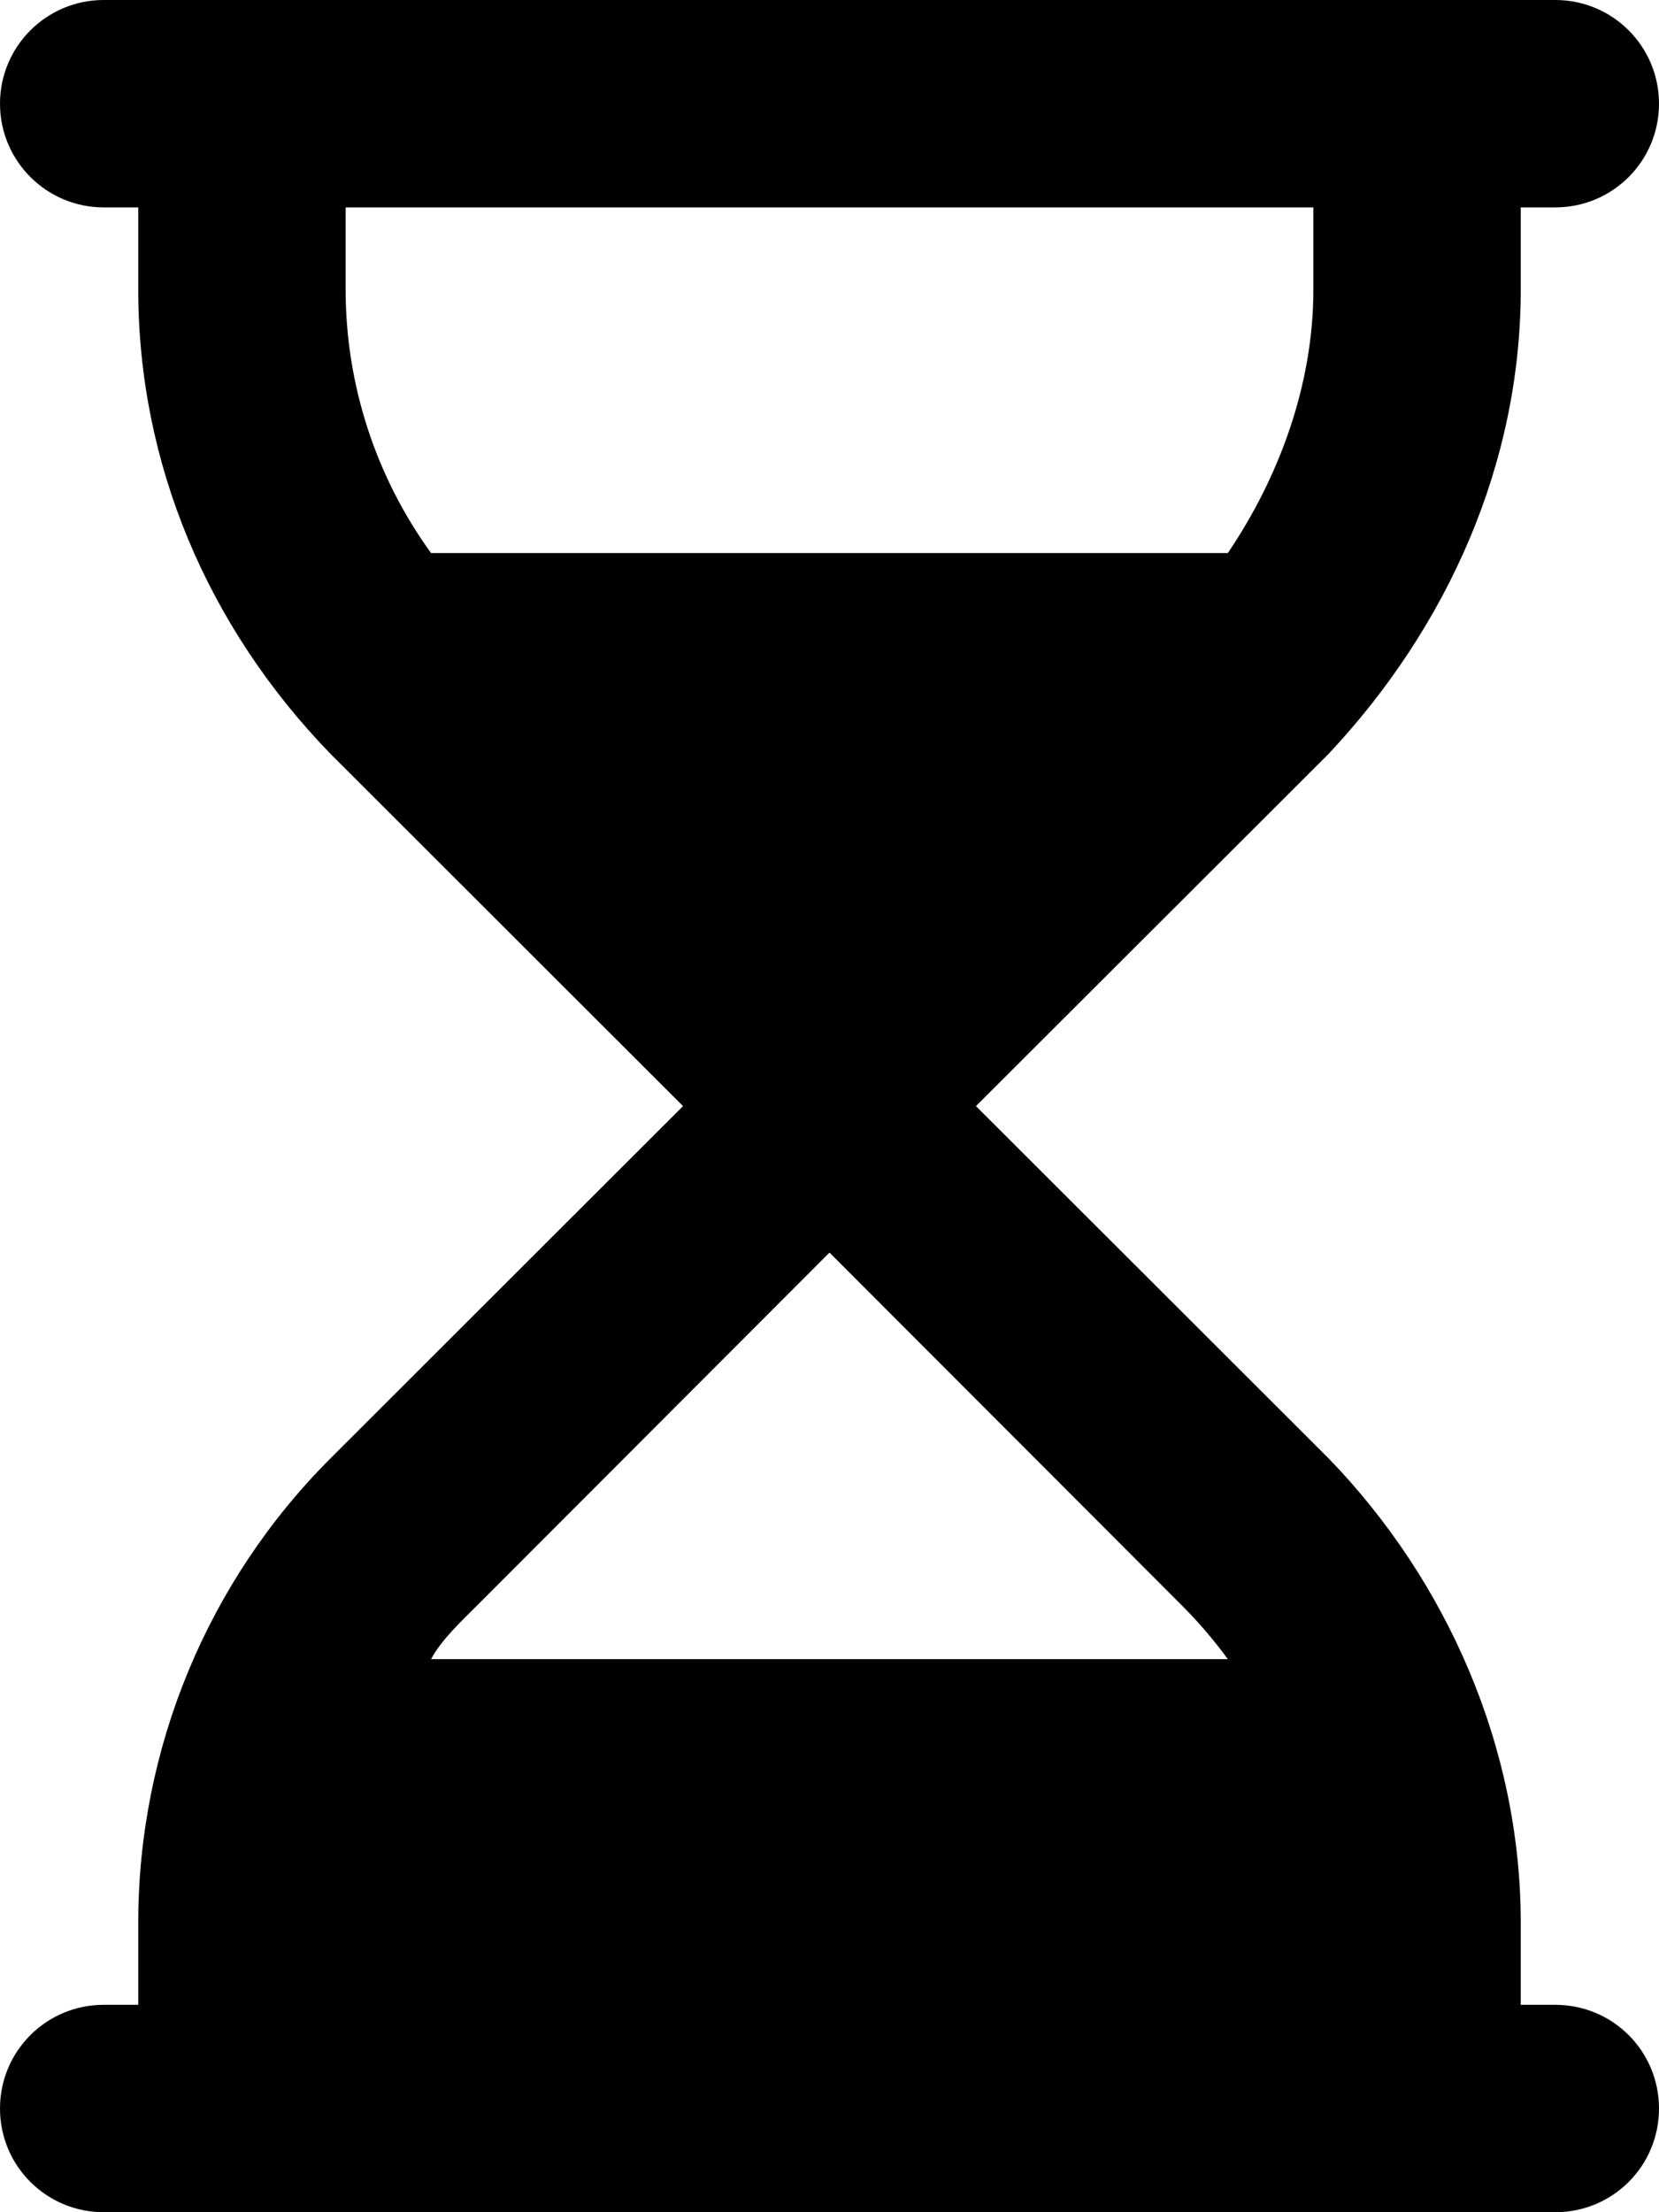
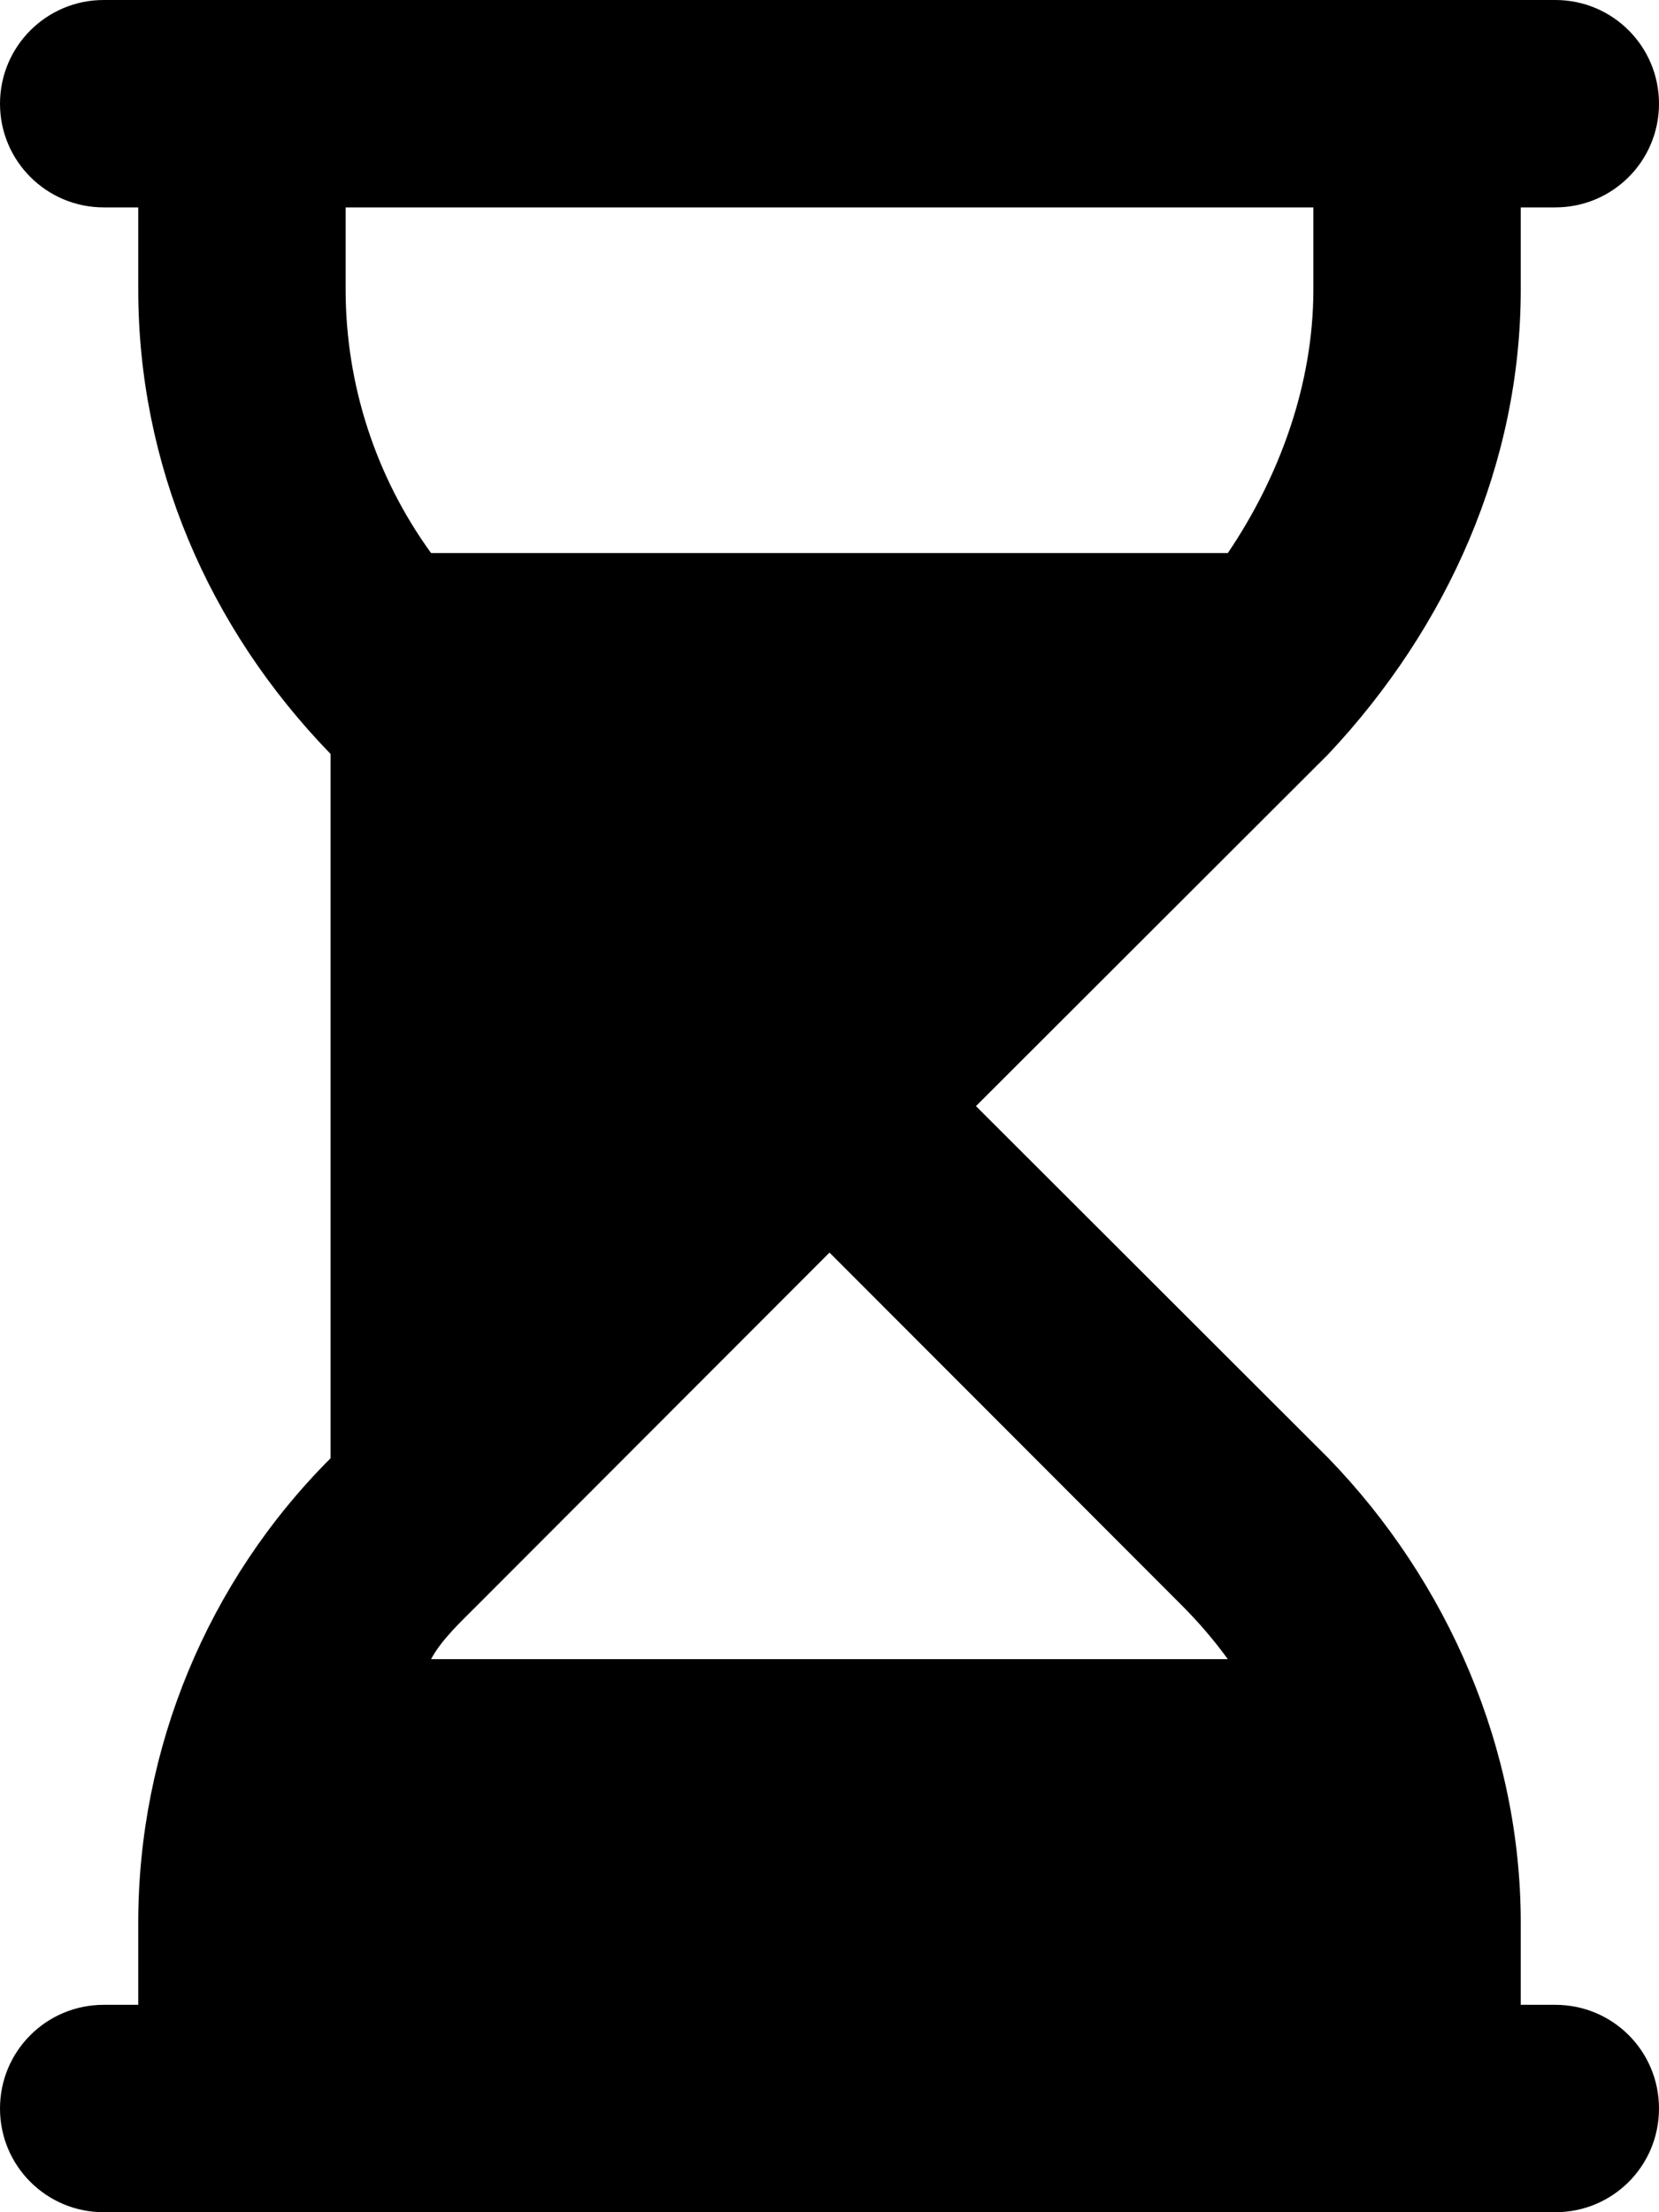
<svg xmlns="http://www.w3.org/2000/svg" viewBox="0 0 384 512">
-   <path d="M0 24C0 10.75 10.75 0 24 0H360C373.3 0 384 10.75 384 24C384 37.25 373.3 48 360 48H352V66.98C352 107.3 335.1 145.1 307.5 174.5L225.9 256L307.5 337.5C335.1 366 352 404.7 352 445V464H360C373.3 464 384 474.7 384 488C384 501.3 373.3 512 360 512H24C10.75 512 0 501.3 0 488C0 474.7 10.75 464 24 464H32V445C32 404.7 48.01 366 76.52 337.5L158.1 256L76.52 174.5C48.01 145.1 32 107.3 32 66.98V48H24C10.75 48 0 37.25 0 24V24zM99.78 384H284.2C281 379.6 277.4 375.4 273.5 371.5L192 289.9L110.5 371.5C106.6 375.4 102.1 379.6 99.78 384H99.78zM284.2 128C296.1 110.4 304 89.03 304 66.98V48H80V66.98C80 89.03 87 110.4 99.78 128H284.2z" />
+   <path d="M0 24C0 10.75 10.75 0 24 0H360C373.3 0 384 10.75 384 24C384 37.25 373.3 48 360 48H352V66.98C352 107.3 335.1 145.1 307.5 174.5L225.9 256L307.5 337.5C335.1 366 352 404.7 352 445V464H360C373.3 464 384 474.7 384 488C384 501.3 373.3 512 360 512H24C10.75 512 0 501.3 0 488C0 474.7 10.75 464 24 464H32V445C32 404.7 48.01 366 76.52 337.5L76.52 174.5C48.01 145.1 32 107.3 32 66.98V48H24C10.75 48 0 37.25 0 24V24zM99.78 384H284.2C281 379.6 277.4 375.4 273.5 371.5L192 289.9L110.5 371.5C106.6 375.4 102.1 379.6 99.78 384H99.78zM284.2 128C296.1 110.4 304 89.03 304 66.98V48H80V66.98C80 89.03 87 110.4 99.78 128H284.2z" />
</svg>